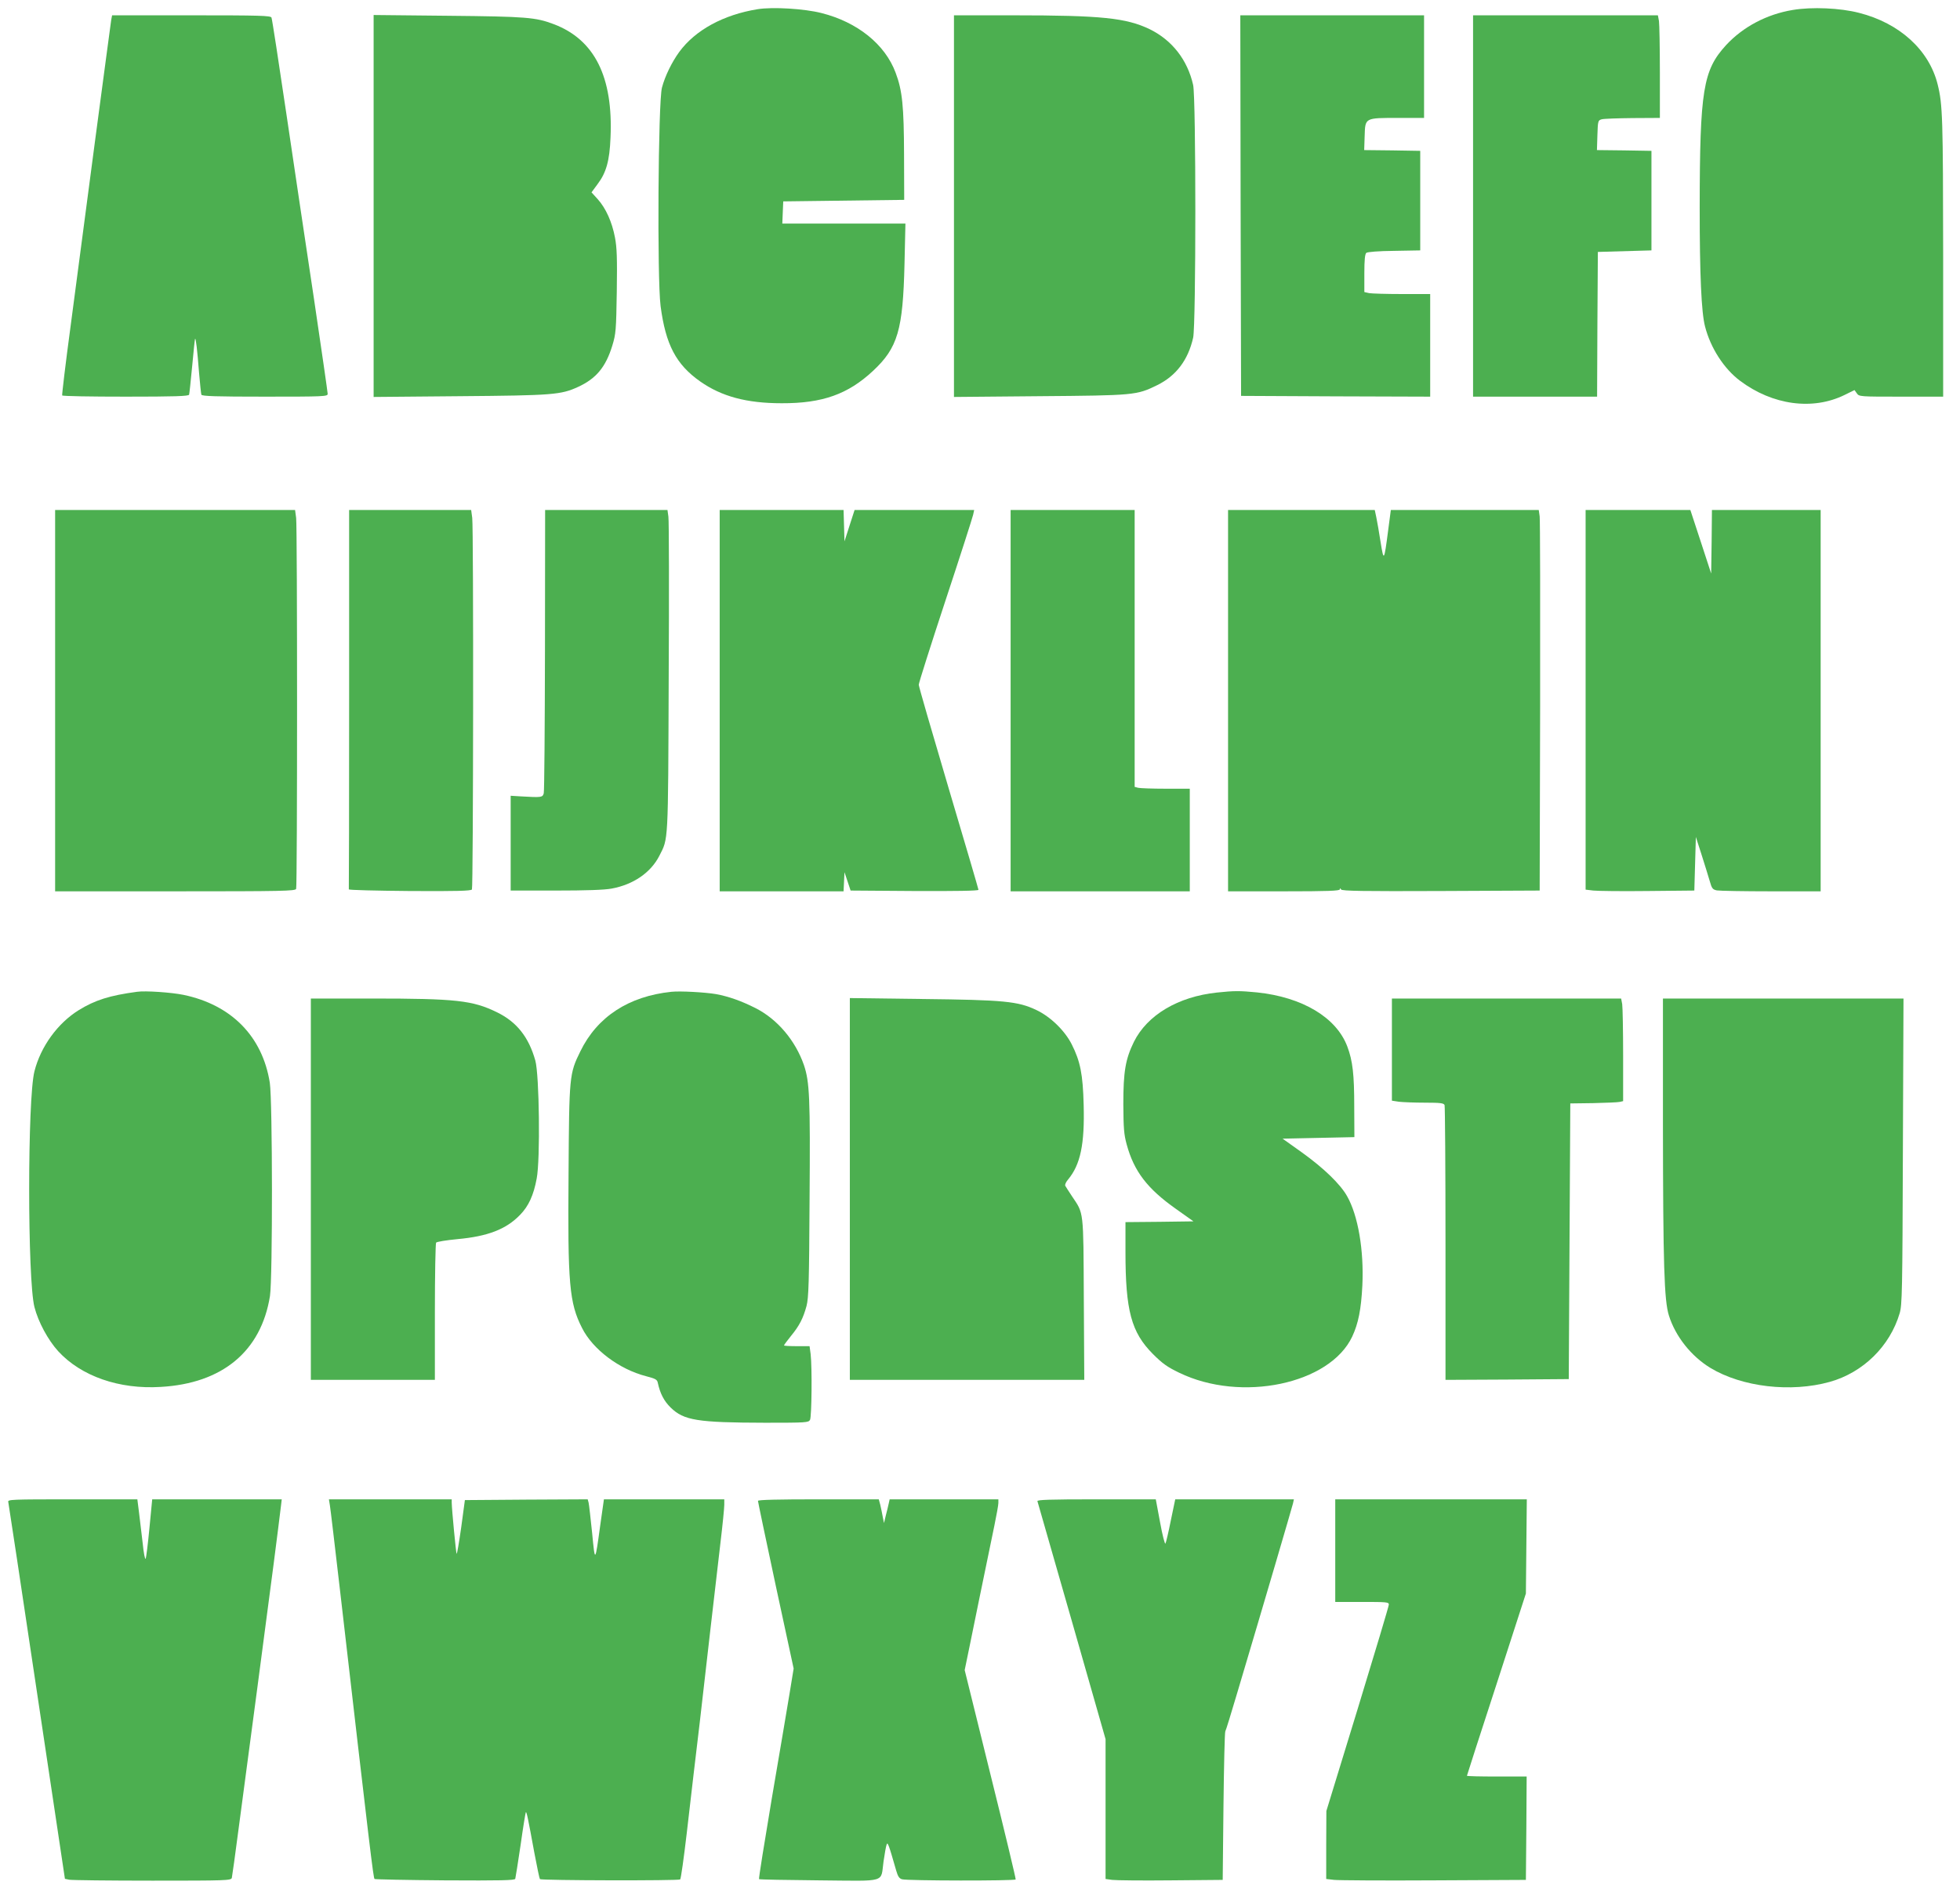
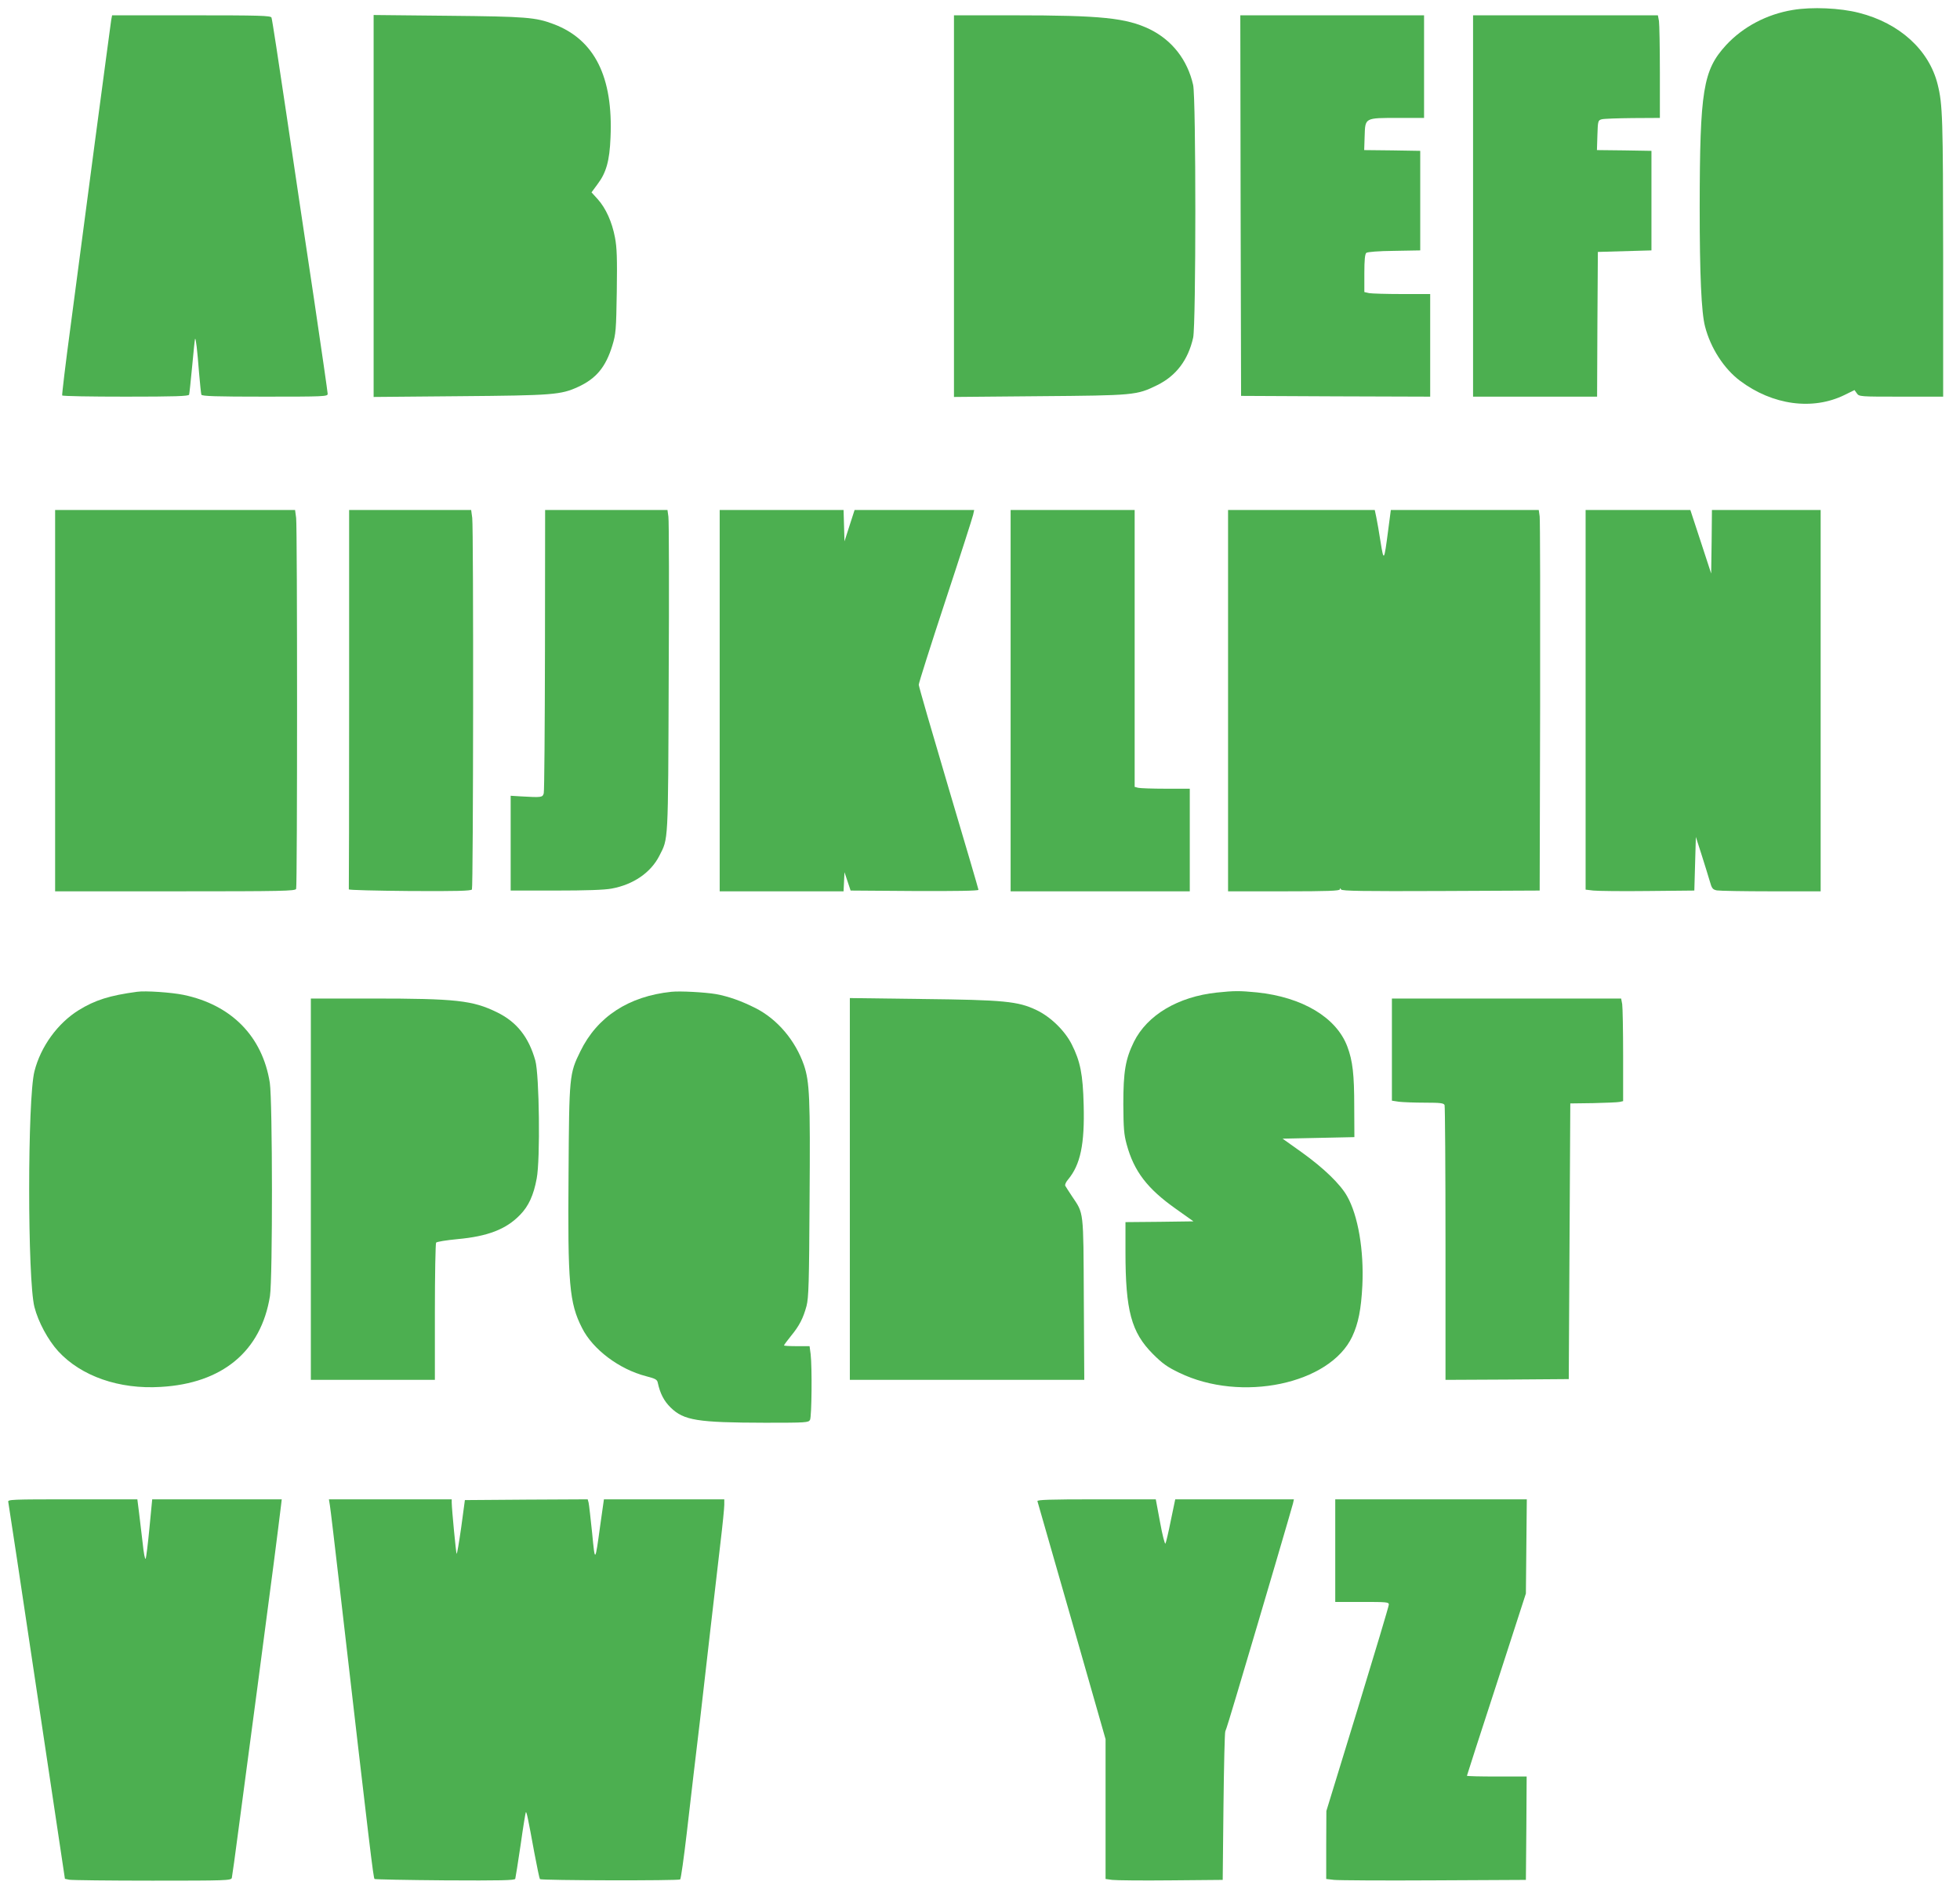
<svg xmlns="http://www.w3.org/2000/svg" version="1.0" width="1280pt" height="1238pt" viewBox="0 0 1280 1238" preserveAspectRatio="xMidYMid meet">
  <g transform="translate(0,1238) scale(0.1,-0.1)" fill="#4caf50" stroke="none">
-     <path d="M4948 12320 c-223 -36 -407 -136 -512 -279 -48 -66 -93 -157 -113 -233 -25 -94 -32 -1247 -9 -1426 33 -252 101 -382 259 -493 140 -98 303 -142 532 -142 266 -1 433 59 596 211 162 151 196 267 206 700 l6 262 -402 0 -402 0 3 73 3 72 395 5 395 5 -1 295 c-1 315 -11 419 -55 535 -69 186 -250 331 -485 390 -110 28 -317 41 -416 25z" />
    <path d="M11708 12315 c-170 -28 -325 -110 -436 -230 -150 -164 -171 -293 -172 -1060 0 -440 11 -686 35 -777 36 -140 123 -275 228 -354 213 -160 475 -195 683 -93 l65 32 15 -21 c15 -22 20 -22 290 -22 l274 0 0 913 c-1 906 -3 994 -36 1126 -56 225 -249 400 -513 467 -123 32 -308 40 -433 19z" />
    <path d="M726 12248 c-3 -18 -50 -375 -106 -793 -55 -418 -127 -960 -159 -1205 -33 -244 -57 -448 -55 -452 3 -5 190 -8 415 -8 319 0 411 3 414 13 2 6 11 91 20 186 9 96 17 177 19 179 5 5 14 -68 26 -223 6 -71 13 -136 15 -142 3 -10 95 -13 415 -13 384 0 410 1 410 18 0 9 -40 287 -89 617 -50 330 -131 876 -181 1213 -50 337 -93 619 -97 627 -4 13 -77 15 -523 15 l-518 0 -6 -32z" />
    <path d="M2440 11035 l0 -1247 563 5 c608 5 660 9 773 61 117 54 180 129 223 270 23 76 25 99 29 352 3 217 1 287 -12 354 -19 100 -59 190 -113 250 l-40 44 39 53 c57 75 79 153 85 304 18 397 -104 640 -370 741 -119 45 -177 50 -689 55 l-488 5 0 -1247z" />
    <path d="M6230 11034 l0 -1246 558 5 c619 5 635 6 769 72 124 61 202 164 235 310 19 87 19 1562 0 1650 -37 164 -137 292 -283 364 -154 74 -315 91 -891 91 l-388 0 0 -1246z" />
    <path d="M8102 11038 l3 -1243 618 -3 617 -2 0 335 0 335 -184 0 c-101 0 -198 3 -215 6 l-31 7 0 122 c0 89 4 126 13 134 8 6 79 12 183 13 l169 3 0 325 0 325 -183 3 -183 2 3 92 c4 120 -1 118 221 118 l167 0 0 335 0 335 -600 0 -600 0 2 -1242z" />
    <path d="M9620 11035 l0 -1245 405 0 405 0 2 473 3 472 175 5 175 5 0 325 0 325 -178 3 -178 2 3 97 c3 94 4 97 28 104 14 4 105 7 203 8 l177 1 0 298 c0 163 -3 314 -6 335 l-7 37 -603 0 -604 0 0 -1245z" />
    <path d="M360 7805 l0 -1245 784 0 c706 0 784 2 790 16 8 21 8 2354 0 2422 l-7 52 -783 0 -784 0 0 -1245z" />
    <path d="M2280 7815 c0 -679 -1 -1238 -2 -1242 -2 -5 177 -9 396 -11 313 -2 401 1 408 10 9 15 11 2348 2 2426 l-7 52 -398 0 -399 0 0 -1235z" />
    <path d="M3559 8138 c-1 -502 -4 -924 -8 -938 -8 -27 -13 -28 -151 -20 l-65 4 0 -310 0 -309 295 0 c196 0 318 4 365 13 141 26 255 104 311 214 59 117 57 65 61 1163 3 555 2 1028 -2 1052 l-6 43 -400 0 -399 0 -1 -912z" />
    <path d="M4700 7805 l0 -1245 405 0 404 0 3 62 3 63 20 -60 20 -60 418 -3 c269 -1 417 1 417 8 0 5 -88 304 -195 664 -107 361 -195 664 -195 675 0 11 78 257 174 548 96 290 177 543 181 561 l7 32 -390 0 -391 0 -33 -102 -33 -103 -3 103 -3 102 -404 0 -405 0 0 -1245z" />
    <path d="M6600 7805 l0 -1245 585 0 585 0 0 335 0 335 -157 0 c-87 0 -168 3 -180 6 l-23 6 0 904 0 904 -405 0 -405 0 0 -1245z" />
    <path d="M8020 7805 l0 -1245 365 0 c285 0 365 3 365 13 0 9 2 9 8 -1 7 -10 144 -12 653 -10 l644 3 3 1200 c1 660 0 1219 -3 1243 l-6 42 -483 0 -483 0 -18 -137 c-26 -199 -28 -202 -49 -72 -10 63 -22 135 -28 162 l-10 47 -479 0 -479 0 0 -1245z" />
    <path d="M10355 7810 l0 -1239 50 -6 c28 -3 187 -5 355 -3 l305 3 5 175 5 175 37 -115 c20 -63 44 -140 53 -171 14 -50 19 -57 47 -63 17 -3 176 -6 354 -6 l324 0 0 1245 0 1245 -355 0 -355 0 -2 -207 -3 -208 -68 208 -68 207 -342 0 -342 0 0 -1240z" />
    <path d="M895 5904 c-179 -24 -274 -54 -381 -120 -137 -85 -248 -237 -289 -399 -46 -178 -46 -1362 0 -1540 25 -97 88 -214 155 -288 150 -163 398 -250 670 -233 403 23 655 233 713 593 18 115 17 1277 -1 1393 -48 303 -251 509 -564 574 -78 16 -249 28 -303 20z" />
    <path d="M4385 5904 c-279 -29 -485 -163 -595 -389 -72 -146 -73 -160 -77 -800 -6 -719 5 -843 88 -1006 70 -140 243 -270 418 -315 62 -16 73 -22 77 -44 15 -69 40 -118 84 -161 86 -84 175 -98 617 -99 269 0 283 1 293 19 11 22 14 342 4 429 l-7 52 -83 0 c-46 0 -84 2 -84 5 0 3 20 30 45 61 56 68 80 116 102 196 14 55 17 146 20 698 5 664 0 766 -37 876 -56 160 -172 298 -315 371 -95 48 -178 77 -260 92 -71 12 -233 21 -290 15z" />
    <path d="M7947 5899 c-254 -27 -455 -147 -542 -322 -55 -113 -69 -193 -69 -407 1 -158 4 -197 22 -263 48 -176 135 -289 322 -421 l114 -81 -222 -3 -222 -2 0 -193 c0 -386 38 -526 179 -668 62 -62 94 -85 171 -122 405 -197 985 -75 1131 236 40 86 58 177 66 333 11 230 -28 458 -100 584 -44 78 -151 182 -296 286 l-125 89 235 5 234 5 -1 200 c0 209 -10 298 -45 391 -71 190 -293 323 -590 354 -113 11 -148 11 -262 -1z" />
    <path d="M2030 4615 l0 -1245 405 0 405 0 0 443 c0 243 4 447 8 453 4 6 67 16 140 23 197 18 317 64 408 158 56 57 89 129 109 238 24 124 17 678 -9 770 -43 153 -121 252 -250 315 -159 78 -267 90 -818 90 l-398 0 0 -1245z" />
    <path d="M5550 4616 l0 -1246 766 0 765 0 -3 528 c-3 589 1 554 -78 672 -20 30 -39 60 -43 67 -4 6 4 25 18 41 81 97 109 231 102 487 -5 201 -22 285 -78 396 -45 89 -138 180 -231 224 -120 57 -210 66 -750 72 l-468 6 0 -1247z" />
    <path d="M9090 5526 l0 -333 46 -7 c26 -3 102 -6 169 -6 103 0 124 -3 129 -16 3 -9 6 -416 6 -905 l0 -889 403 2 402 3 5 900 5 900 150 2 c83 2 160 5 173 8 l22 5 0 298 c0 163 -3 314 -6 335 l-7 37 -748 0 -749 0 0 -334z" />
-     <path d="M10860 5043 c1 -924 8 -1154 39 -1253 43 -137 146 -266 271 -342 207 -125 526 -162 780 -91 217 61 392 232 456 448 16 55 18 137 21 1058 l4 997 -786 0 -785 0 0 -817z" />
    <path d="M54 2573 c2 -10 87 -568 187 -1240 l183 -1221 29 -6 c16 -3 260 -6 543 -6 480 0 513 1 518 18 2 9 23 156 45 327 23 171 77 580 121 910 104 783 131 997 155 1193 l5 42 -423 0 -423 0 -18 -187 c-10 -104 -21 -194 -25 -201 -4 -7 -13 38 -19 100 -7 62 -18 152 -24 201 l-11 87 -424 0 c-399 0 -424 -1 -419 -17z" />
    <path d="M2154 2553 c4 -21 33 -270 66 -553 199 -1724 218 -1881 226 -1889 3 -3 210 -7 460 -9 364 -2 455 0 459 10 2 7 18 107 35 222 16 115 32 211 34 213 5 5 14 -38 56 -267 17 -90 33 -167 36 -170 9 -9 907 -11 916 -2 5 5 24 141 43 303 19 162 39 332 44 379 6 47 24 202 41 345 38 337 104 904 135 1171 14 116 25 228 25 248 l0 36 -393 0 -393 0 -23 -162 c-35 -256 -35 -255 -54 -58 -10 96 -20 185 -23 198 l-6 22 -401 -2 -401 -3 -24 -178 c-14 -98 -27 -175 -30 -173 -4 5 -31 285 -32 334 l0 22 -401 0 -401 0 6 -37z" />
-     <path d="M4950 2580 c0 -6 52 -254 116 -553 l117 -542 -27 -165 c-15 -91 -67 -399 -116 -685 -48 -286 -86 -522 -83 -525 2 -3 179 -6 393 -8 449 -4 400 -18 420 123 7 50 16 99 20 110 7 20 13 4 63 -170 11 -38 20 -51 38 -56 33 -10 737 -11 742 -1 2 4 -72 313 -165 687 l-168 680 35 170 c30 150 74 361 159 774 14 68 26 134 26 147 l0 24 -355 0 -355 0 -6 -27 c-3 -16 -12 -50 -19 -78 l-12 -50 -8 40 c-4 22 -11 57 -16 78 l-10 37 -394 0 c-261 0 -395 -3 -395 -10z" />
    <path d="M6775 2578 c2 -7 103 -360 225 -784 l220 -770 0 -456 0 -457 43 -6 c23 -3 195 -5 382 -3 l340 3 5 480 c3 264 8 485 12 490 4 6 38 117 76 245 178 597 360 1218 366 1243 l6 27 -387 0 -388 0 -29 -139 c-15 -76 -31 -143 -35 -150 -4 -6 -20 56 -35 139 l-28 150 -389 0 c-306 0 -387 -3 -384 -12z" />
    <path d="M8720 2255 l0 -335 175 0 c160 0 175 -1 175 -17 0 -10 -92 -317 -204 -683 l-204 -665 -1 -222 0 -222 52 -6 c29 -3 322 -5 652 -3 l600 3 3 338 2 337 -195 0 c-107 0 -195 2 -195 5 0 3 87 272 193 597 l192 593 3 308 3 307 -626 0 -625 0 0 -335z" />
  </g>
</svg>